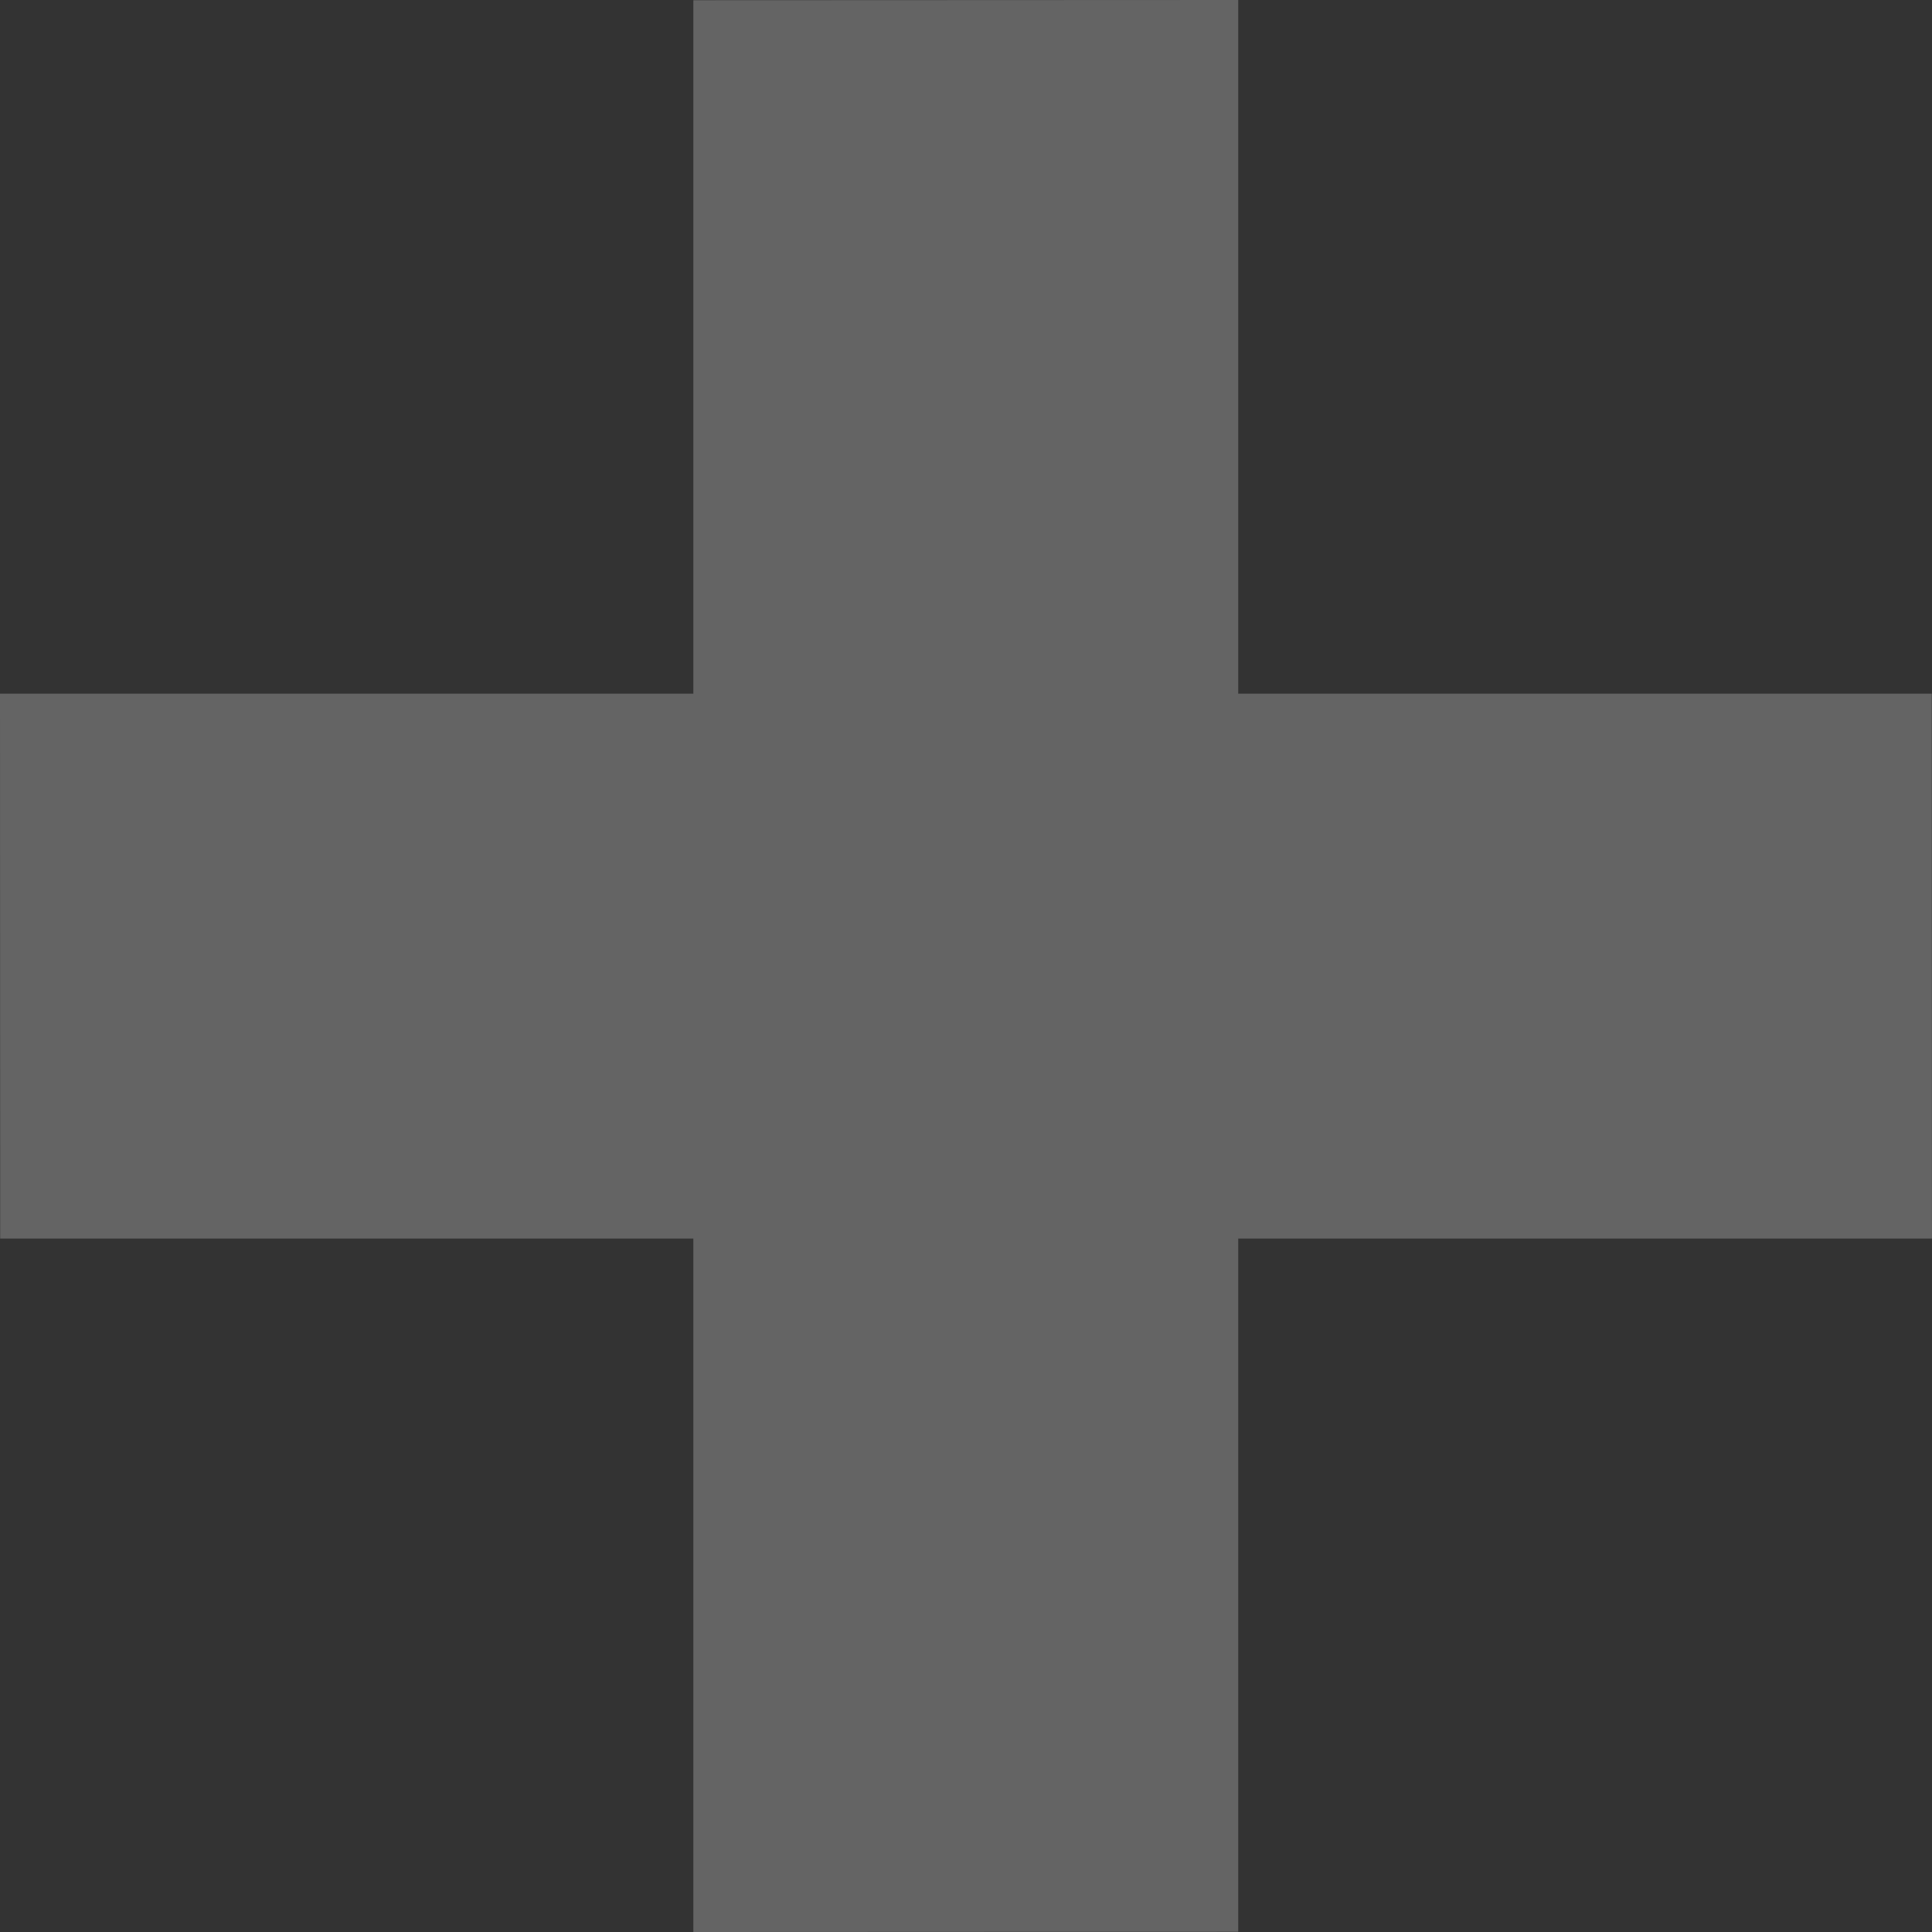
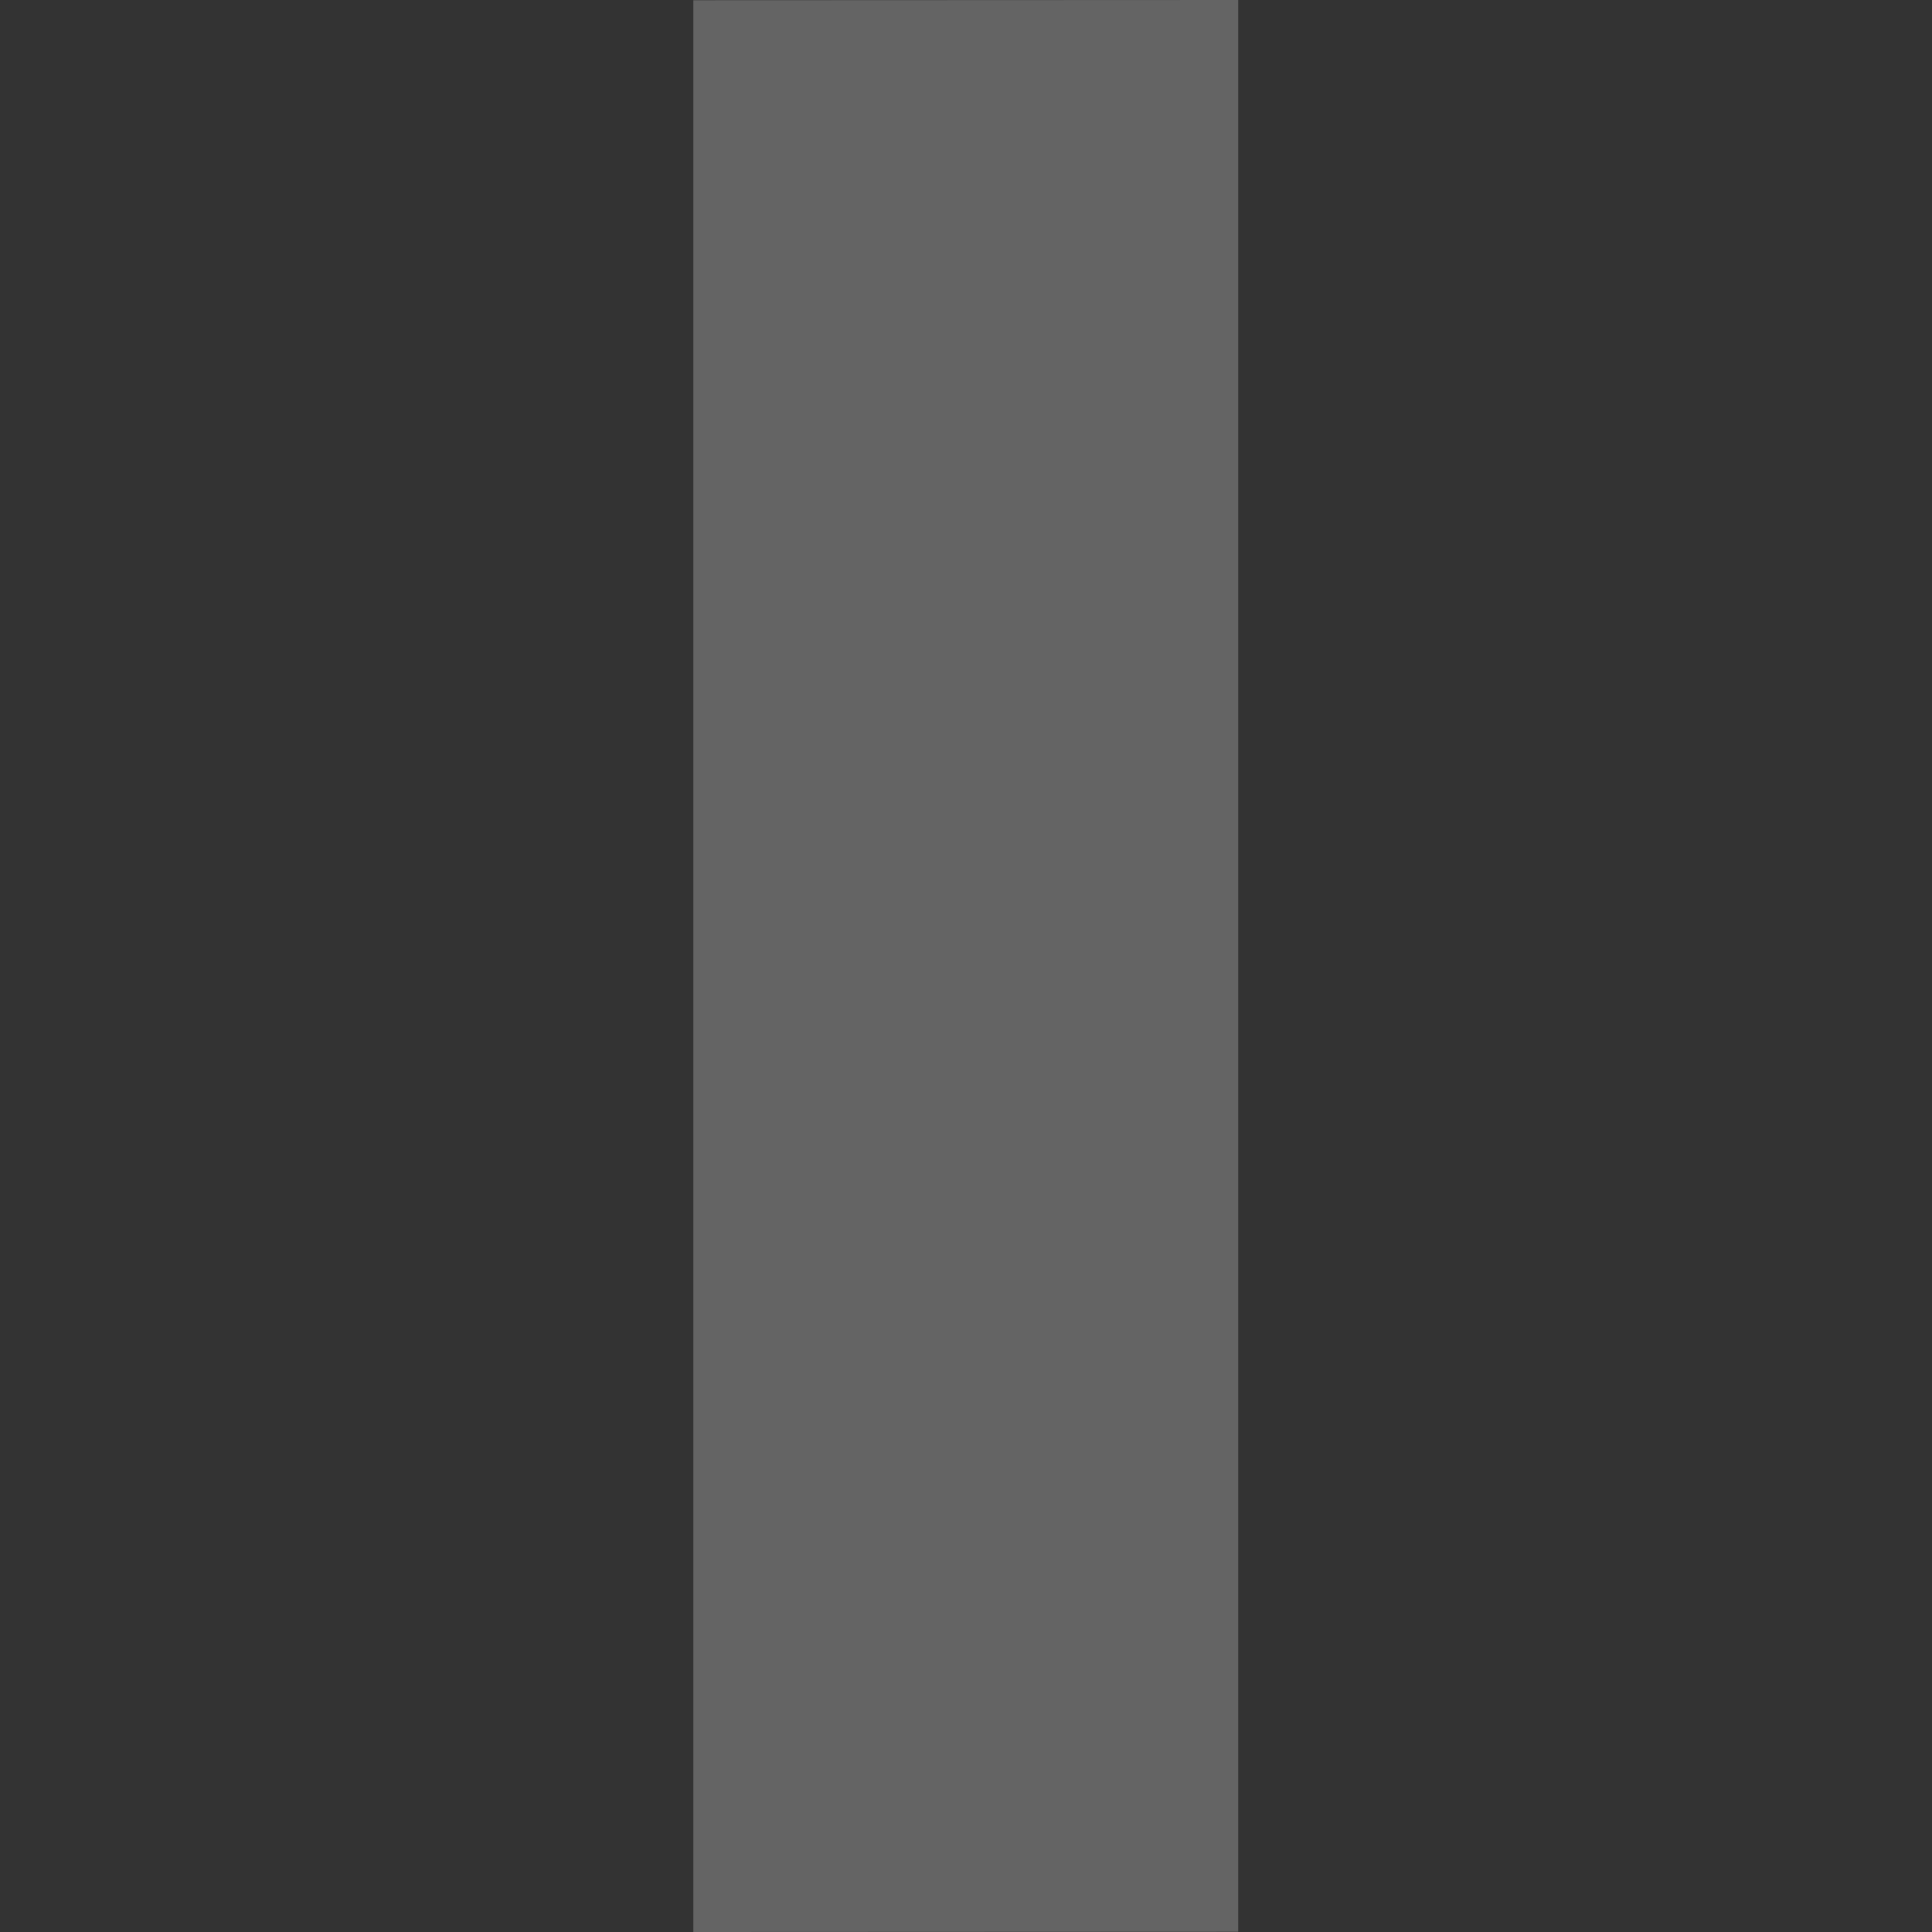
<svg xmlns="http://www.w3.org/2000/svg" width="40" height="40" viewBox="0 0 40 40" fill="none">
  <rect x="0" y="0" width="40" height="40" fill="#333333" stroke="none" />
  <g opacity="0.24">
-     <path d="M39.995 14.362L0 14.362L0.004 25.643L39.999 25.643L39.995 14.362Z" fill="white" />
    <path d="M14.355 0.005L14.355 40L25.636 39.995L25.636 -1.28222e-06L14.355 0.005Z" fill="white" />
  </g>
</svg>